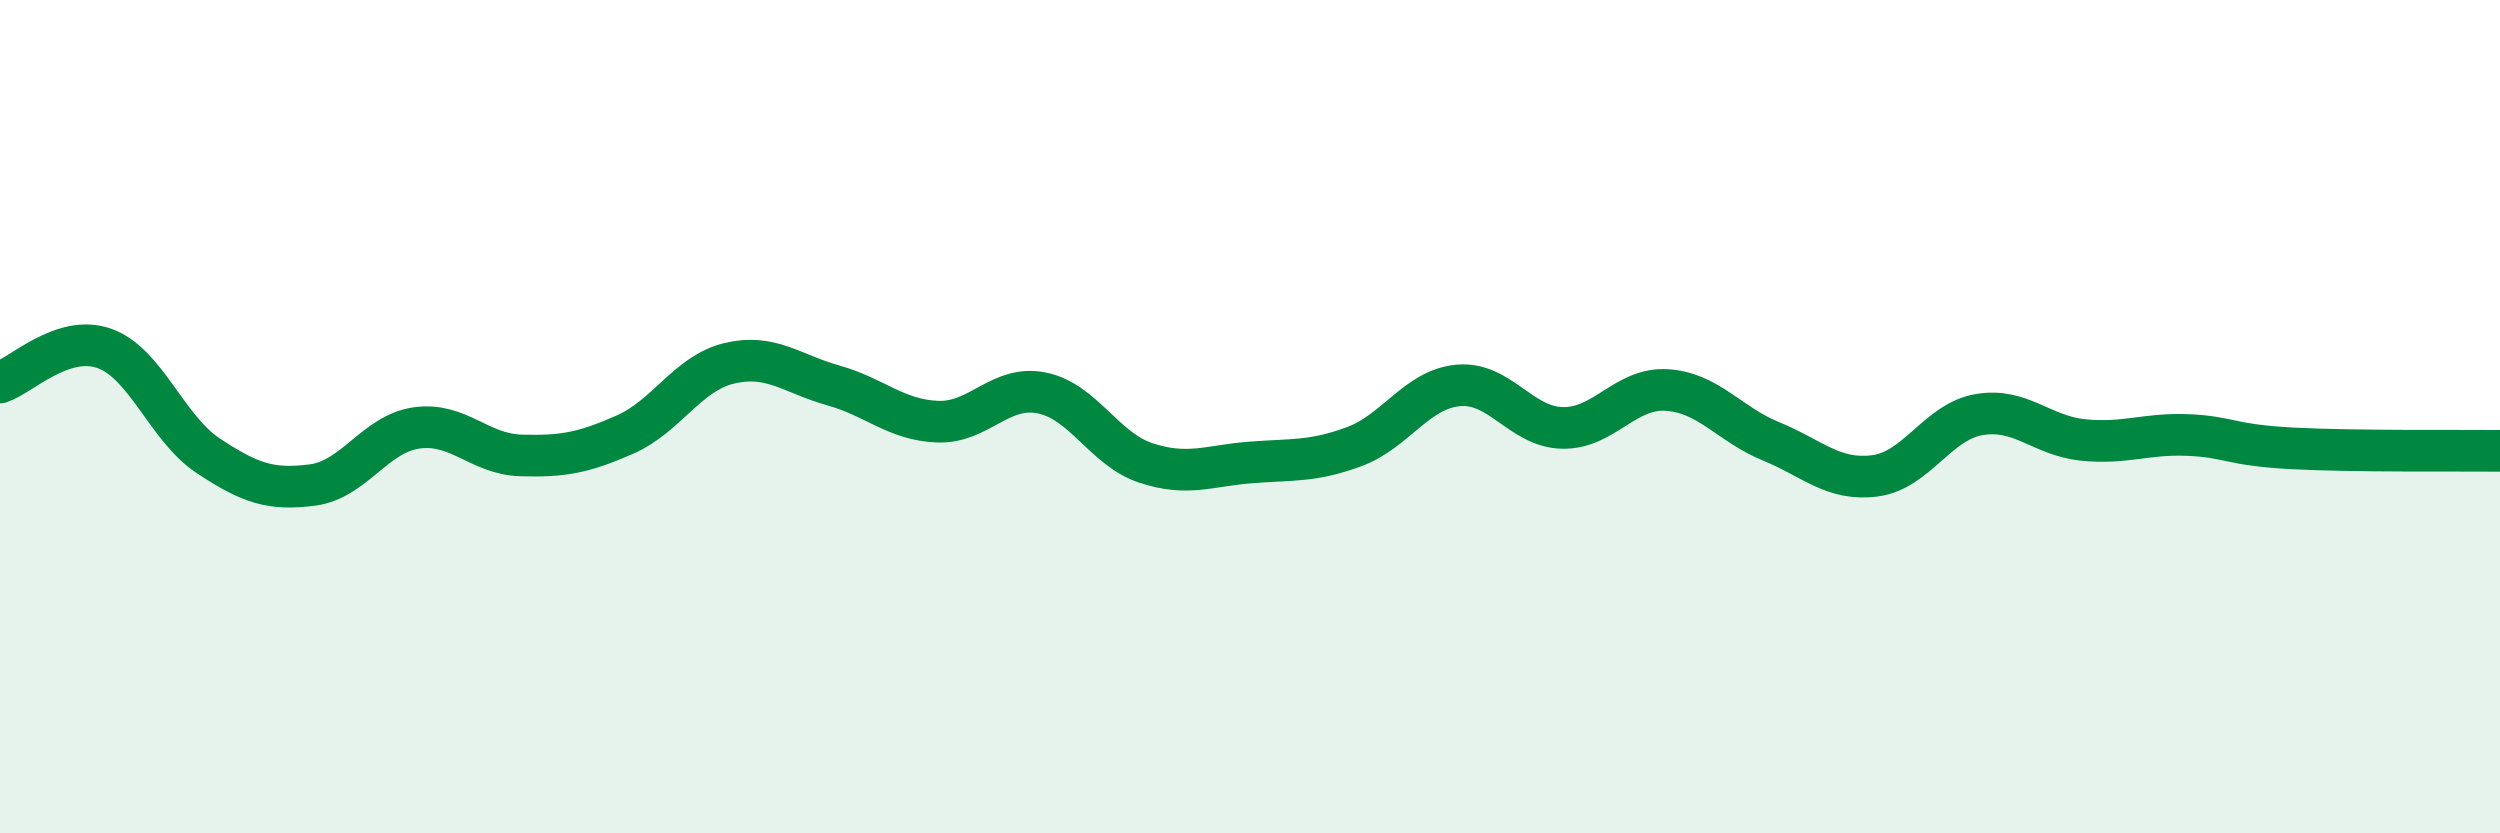
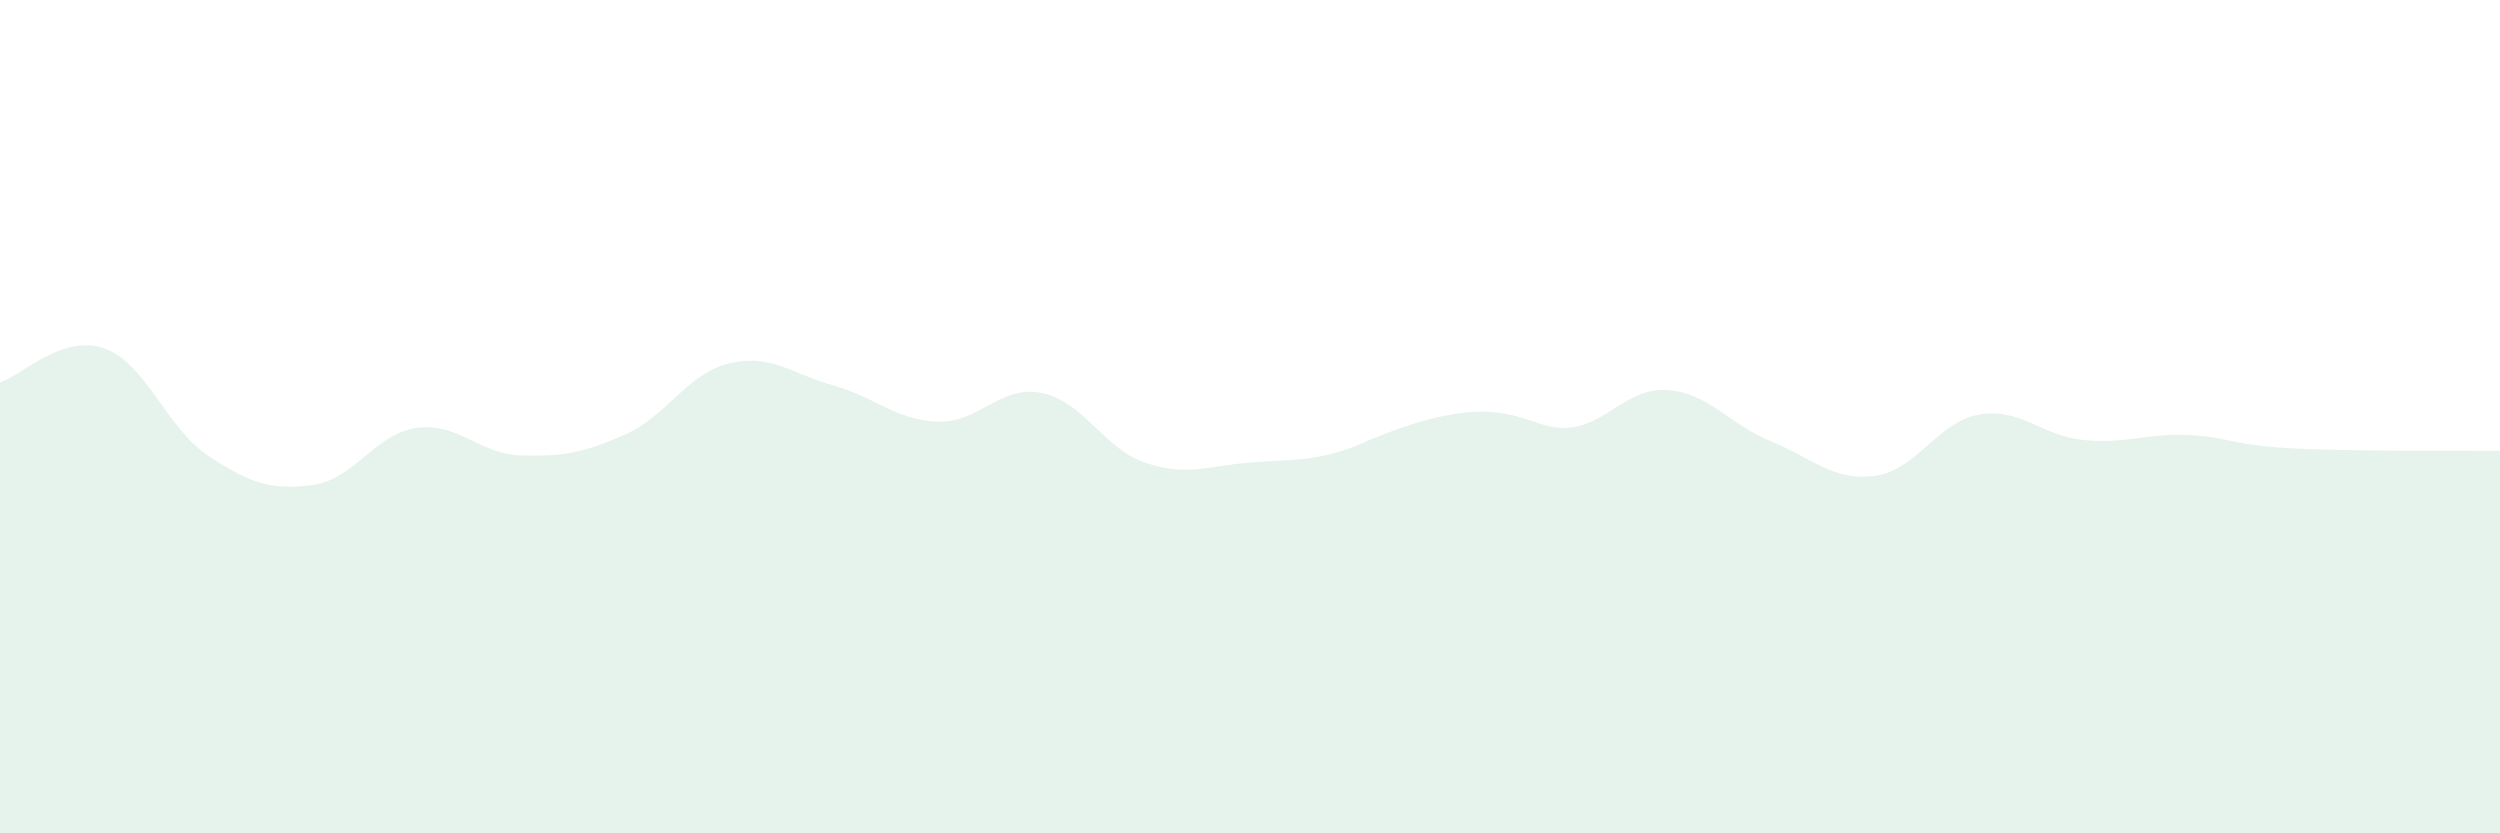
<svg xmlns="http://www.w3.org/2000/svg" width="60" height="20" viewBox="0 0 60 20">
-   <path d="M 0,9.18 C 0.5,9.02 1.5,8.01 2.5,8.36 C 3.5,8.71 4,10.28 5,10.94 C 6,11.6 6.5,11.77 7.5,11.64 C 8.5,11.51 9,10.41 10,10.27 C 11,10.13 11.5,10.9 12.5,10.93 C 13.5,10.96 14,10.87 15,10.43 C 16,9.99 16.5,8.96 17.5,8.72 C 18.5,8.48 19,8.97 20,9.25 C 21,9.53 21.5,10.08 22.5,10.12 C 23.5,10.16 24,9.23 25,9.43 C 26,9.63 26.5,10.78 27.5,11.11 C 28.5,11.44 29,11.18 30,11.1 C 31,11.02 31.5,11.09 32.5,10.72 C 33.5,10.35 34,9.34 35,9.25 C 36,9.16 36.5,10.25 37.5,10.27 C 38.5,10.29 39,9.3 40,9.36 C 41,9.42 41.5,10.18 42.5,10.59 C 43.5,11 44,11.55 45,11.42 C 46,11.29 46.5,10.12 47.5,9.95 C 48.5,9.78 49,10.46 50,10.56 C 51,10.66 51.5,10.4 52.5,10.44 C 53.5,10.48 53.5,10.68 55,10.76 C 56.5,10.84 59,10.81 60,10.82L60 20L0 20Z" fill="#008740" opacity="0.1" stroke-linecap="round" stroke-linejoin="round" />
-   <path d="M 0,9.18 C 0.5,9.02 1.5,8.01 2.5,8.36 C 3.5,8.71 4,10.28 5,10.94 C 6,11.6 6.5,11.77 7.5,11.64 C 8.5,11.51 9,10.41 10,10.27 C 11,10.13 11.5,10.9 12.5,10.93 C 13.5,10.96 14,10.87 15,10.43 C 16,9.99 16.5,8.96 17.5,8.72 C 18.5,8.48 19,8.97 20,9.25 C 21,9.53 21.5,10.08 22.5,10.12 C 23.5,10.16 24,9.23 25,9.43 C 26,9.63 26.5,10.78 27.5,11.11 C 28.5,11.44 29,11.18 30,11.1 C 31,11.02 31.5,11.09 32.5,10.72 C 33.5,10.35 34,9.34 35,9.25 C 36,9.16 36.5,10.25 37.5,10.27 C 38.5,10.29 39,9.3 40,9.36 C 41,9.42 41.5,10.18 42.5,10.59 C 43.5,11 44,11.55 45,11.42 C 46,11.29 46.5,10.12 47.5,9.95 C 48.5,9.78 49,10.46 50,10.56 C 51,10.66 51.5,10.4 52.5,10.44 C 53.5,10.48 53.5,10.68 55,10.76 C 56.5,10.84 59,10.81 60,10.82" stroke="#008740" stroke-width="1" fill="none" stroke-linecap="round" stroke-linejoin="round" />
+   <path d="M 0,9.18 C 0.5,9.02 1.5,8.01 2.5,8.36 C 3.5,8.71 4,10.28 5,10.94 C 6,11.6 6.5,11.77 7.5,11.64 C 8.5,11.51 9,10.41 10,10.27 C 11,10.13 11.5,10.9 12.5,10.93 C 13.5,10.96 14,10.87 15,10.43 C 16,9.99 16.5,8.96 17.5,8.72 C 18.5,8.48 19,8.97 20,9.25 C 21,9.53 21.5,10.08 22.5,10.12 C 23.5,10.16 24,9.23 25,9.43 C 26,9.63 26.5,10.78 27.5,11.11 C 28.5,11.44 29,11.18 30,11.1 C 31,11.02 31.5,11.09 32.5,10.72 C 36,9.16 36.5,10.25 37.5,10.27 C 38.5,10.29 39,9.3 40,9.36 C 41,9.42 41.5,10.18 42.5,10.59 C 43.5,11 44,11.55 45,11.42 C 46,11.29 46.5,10.12 47.5,9.95 C 48.5,9.78 49,10.46 50,10.56 C 51,10.66 51.5,10.4 52.5,10.44 C 53.5,10.48 53.5,10.68 55,10.76 C 56.5,10.84 59,10.81 60,10.82L60 20L0 20Z" fill="#008740" opacity="0.1" stroke-linecap="round" stroke-linejoin="round" />
</svg>